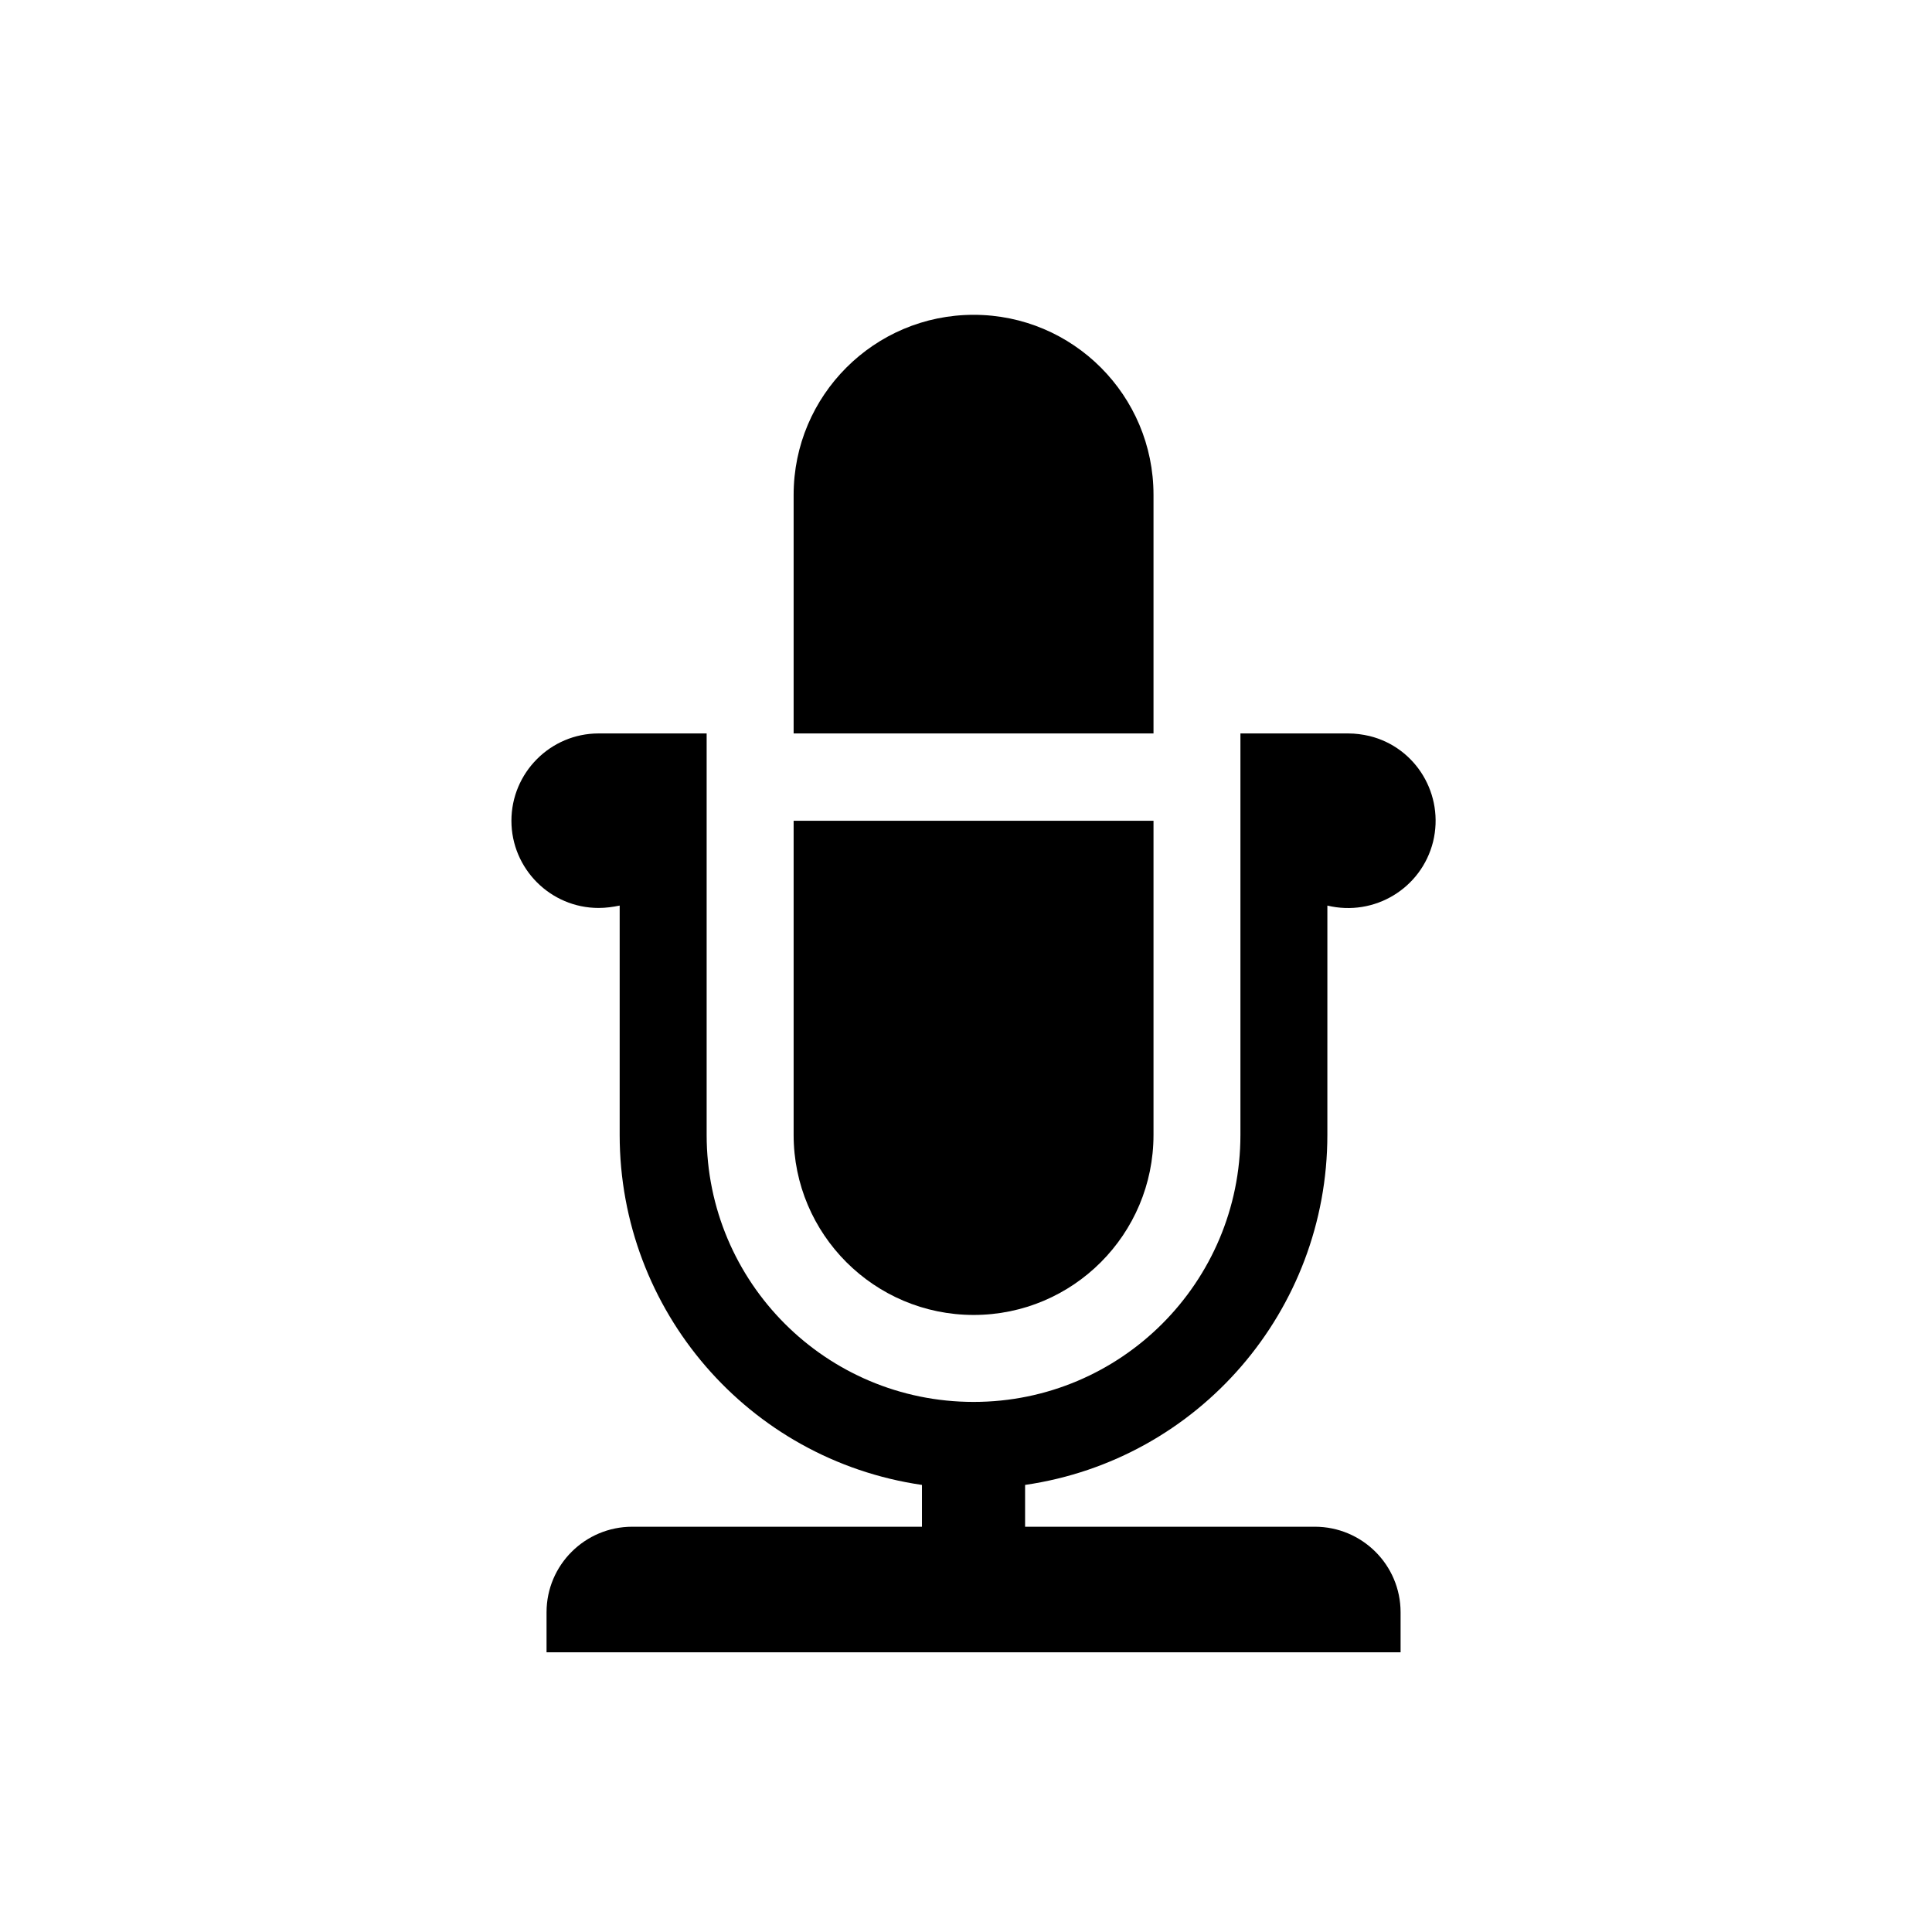
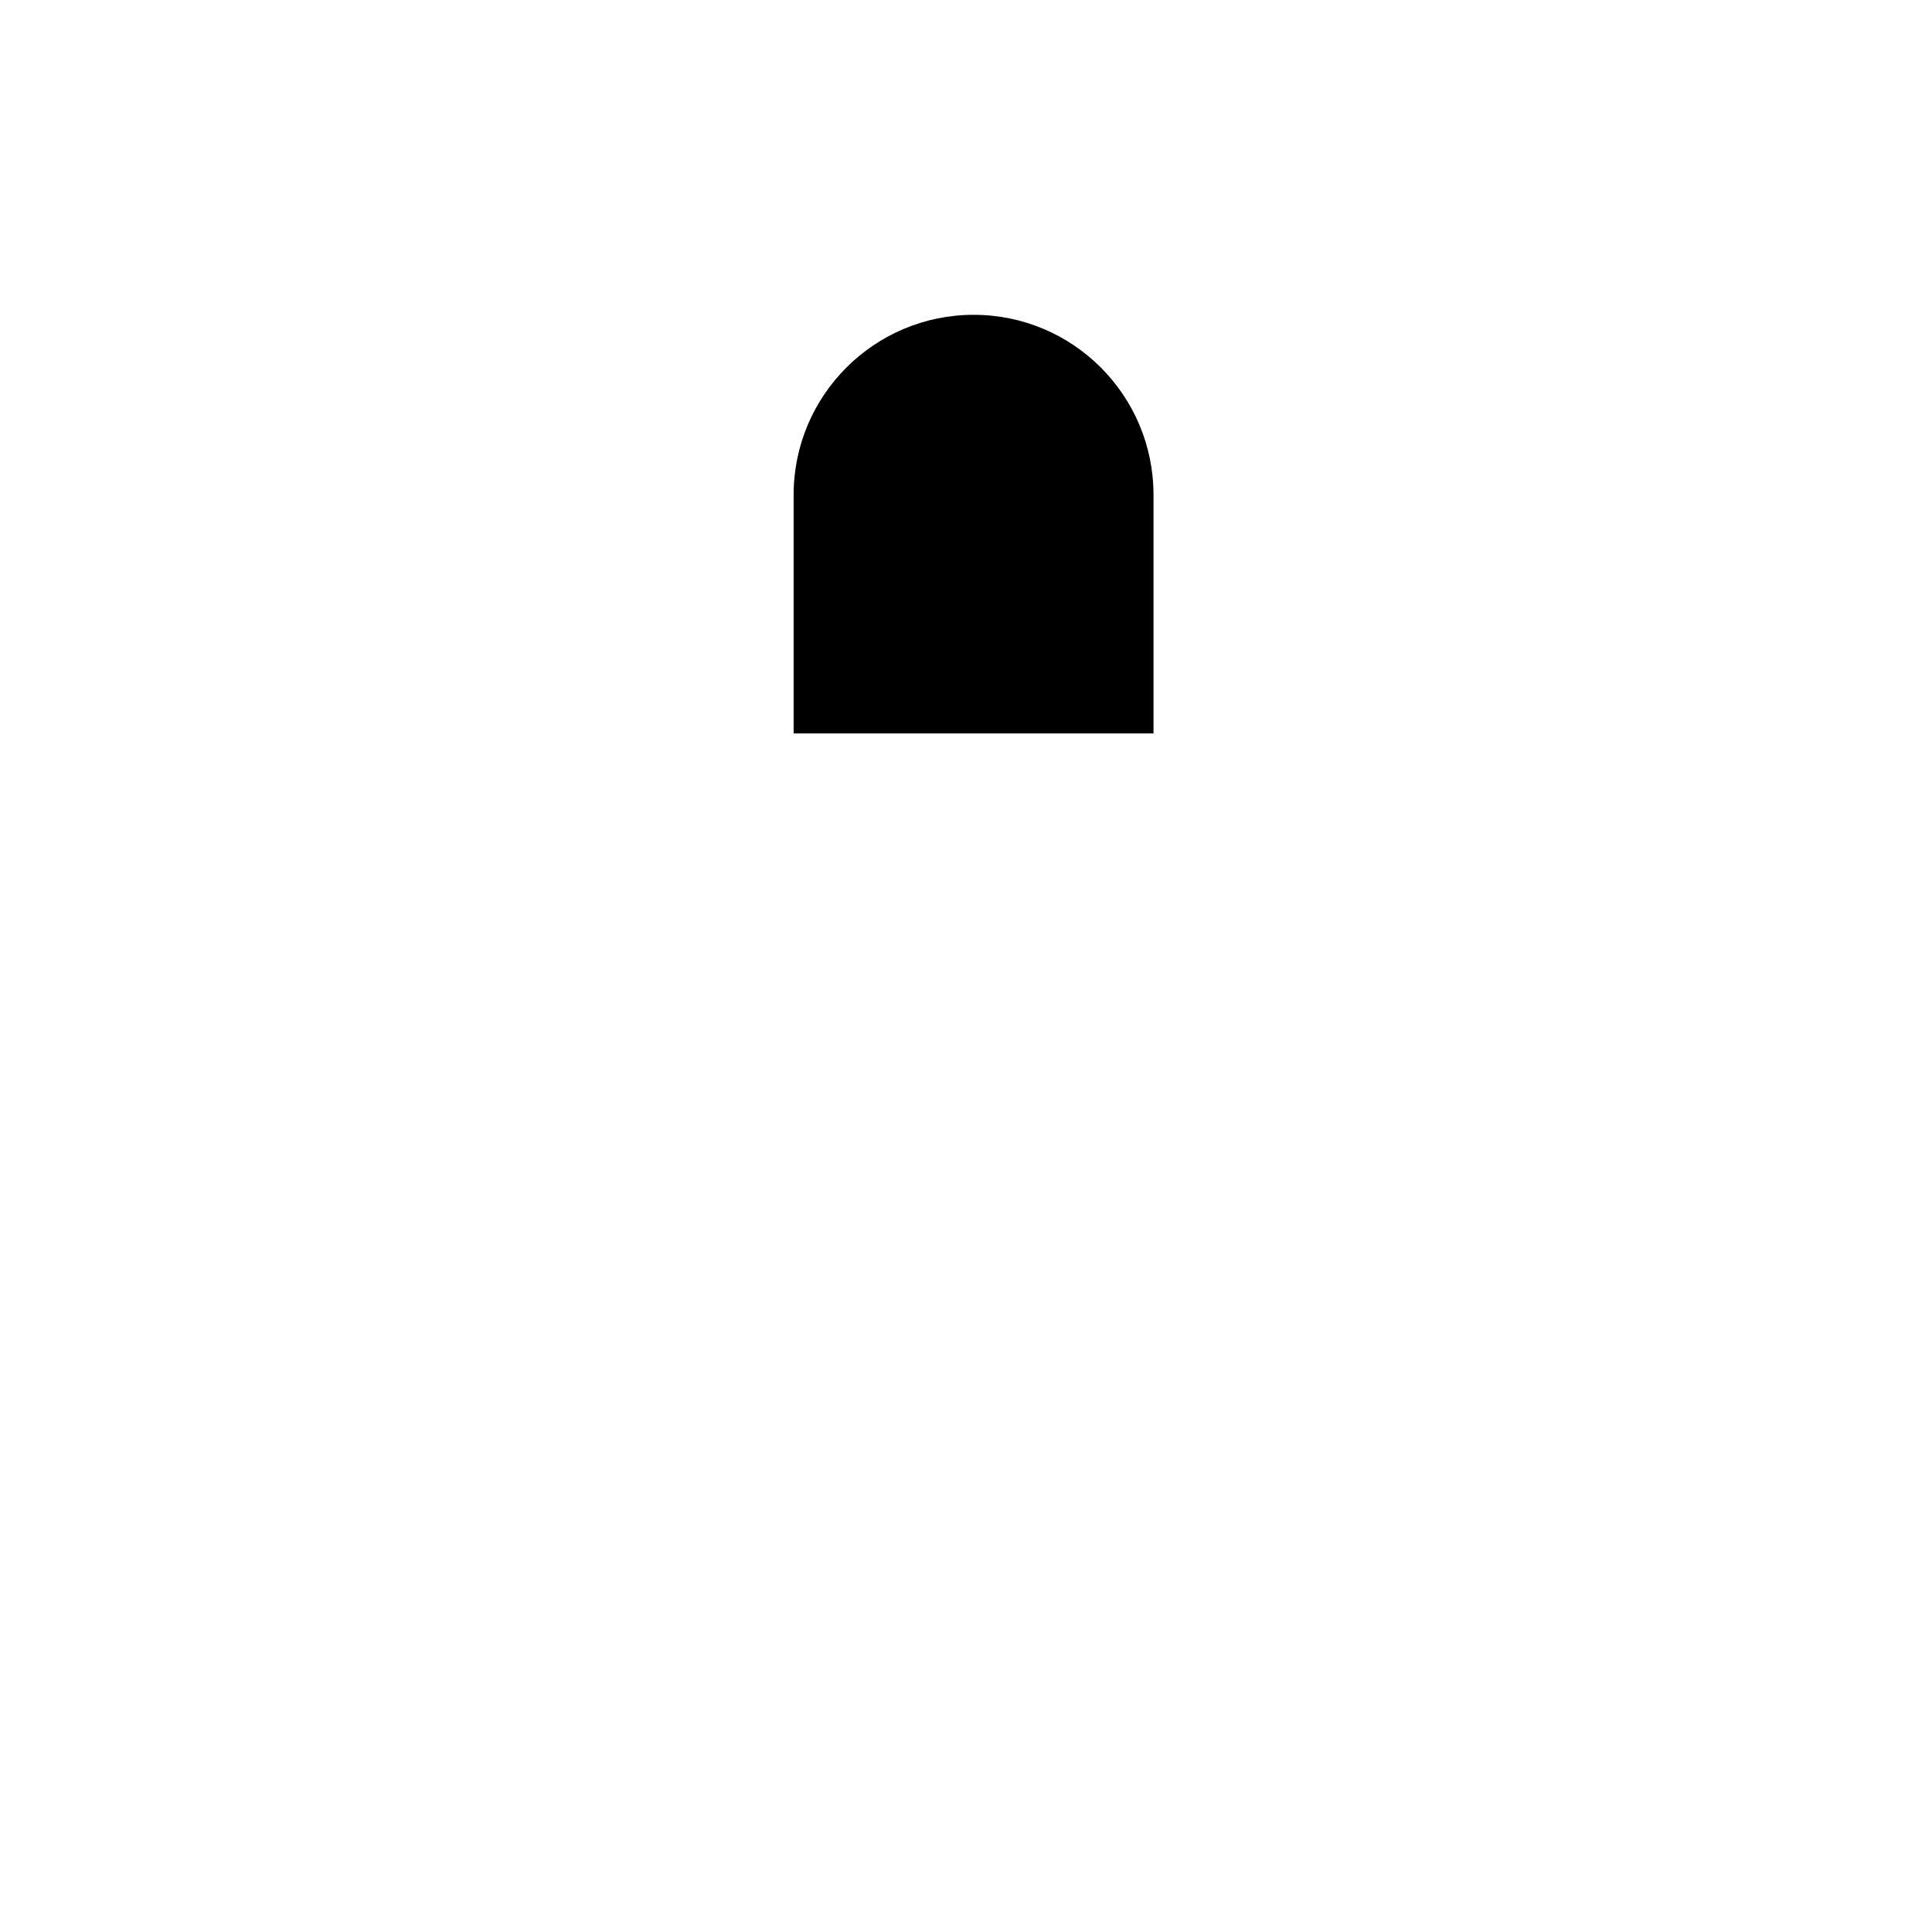
<svg xmlns="http://www.w3.org/2000/svg" fill="#000000" width="800px" height="800px" version="1.1" viewBox="144 144 512 512">
  <g>
    <path d="m354.32 275.14v63.234h95.371v-63.234c0-26.34-21.316-47.711-47.656-47.711-26.336 0-47.715 21.371-47.715 47.711z" />
-     <path d="m354.32 444.76v-83.246h95.371v83.246c0 26.344-21.316 47.715-47.656 47.715-26.336 0-47.715-21.375-47.715-47.715z" />
-     <path d="m331.27 338.37h-28.637c-12.75 0-23.102 10.398-23.102 23.145 0 12.699 10.348 23.102 23.102 23.102 1.934 0 3.762-0.262 5.586-0.629v60.77c0 46.512 34.074 86.07 80.109 92.762v11.078h-76.758c-12.539 0-22.73 10.137-22.73 22.676v10.605h226.33v-10.605c0-12.539-10.191-22.676-22.738-22.676h-76.773v-11.078c46.043-6.691 80.105-46.25 80.105-92.762l0.004-60.77c12.445 2.984 24.93-4.543 28.016-16.93 3.031-12.438-4.492-24.98-16.879-28.012-1.828-0.418-3.664-0.676-5.594-0.676h-28.586v106.39c0 39.094-31.668 70.762-70.703 70.762-39.09 0-70.754-31.664-70.754-70.762v-106.39" />
  </g>
</svg>